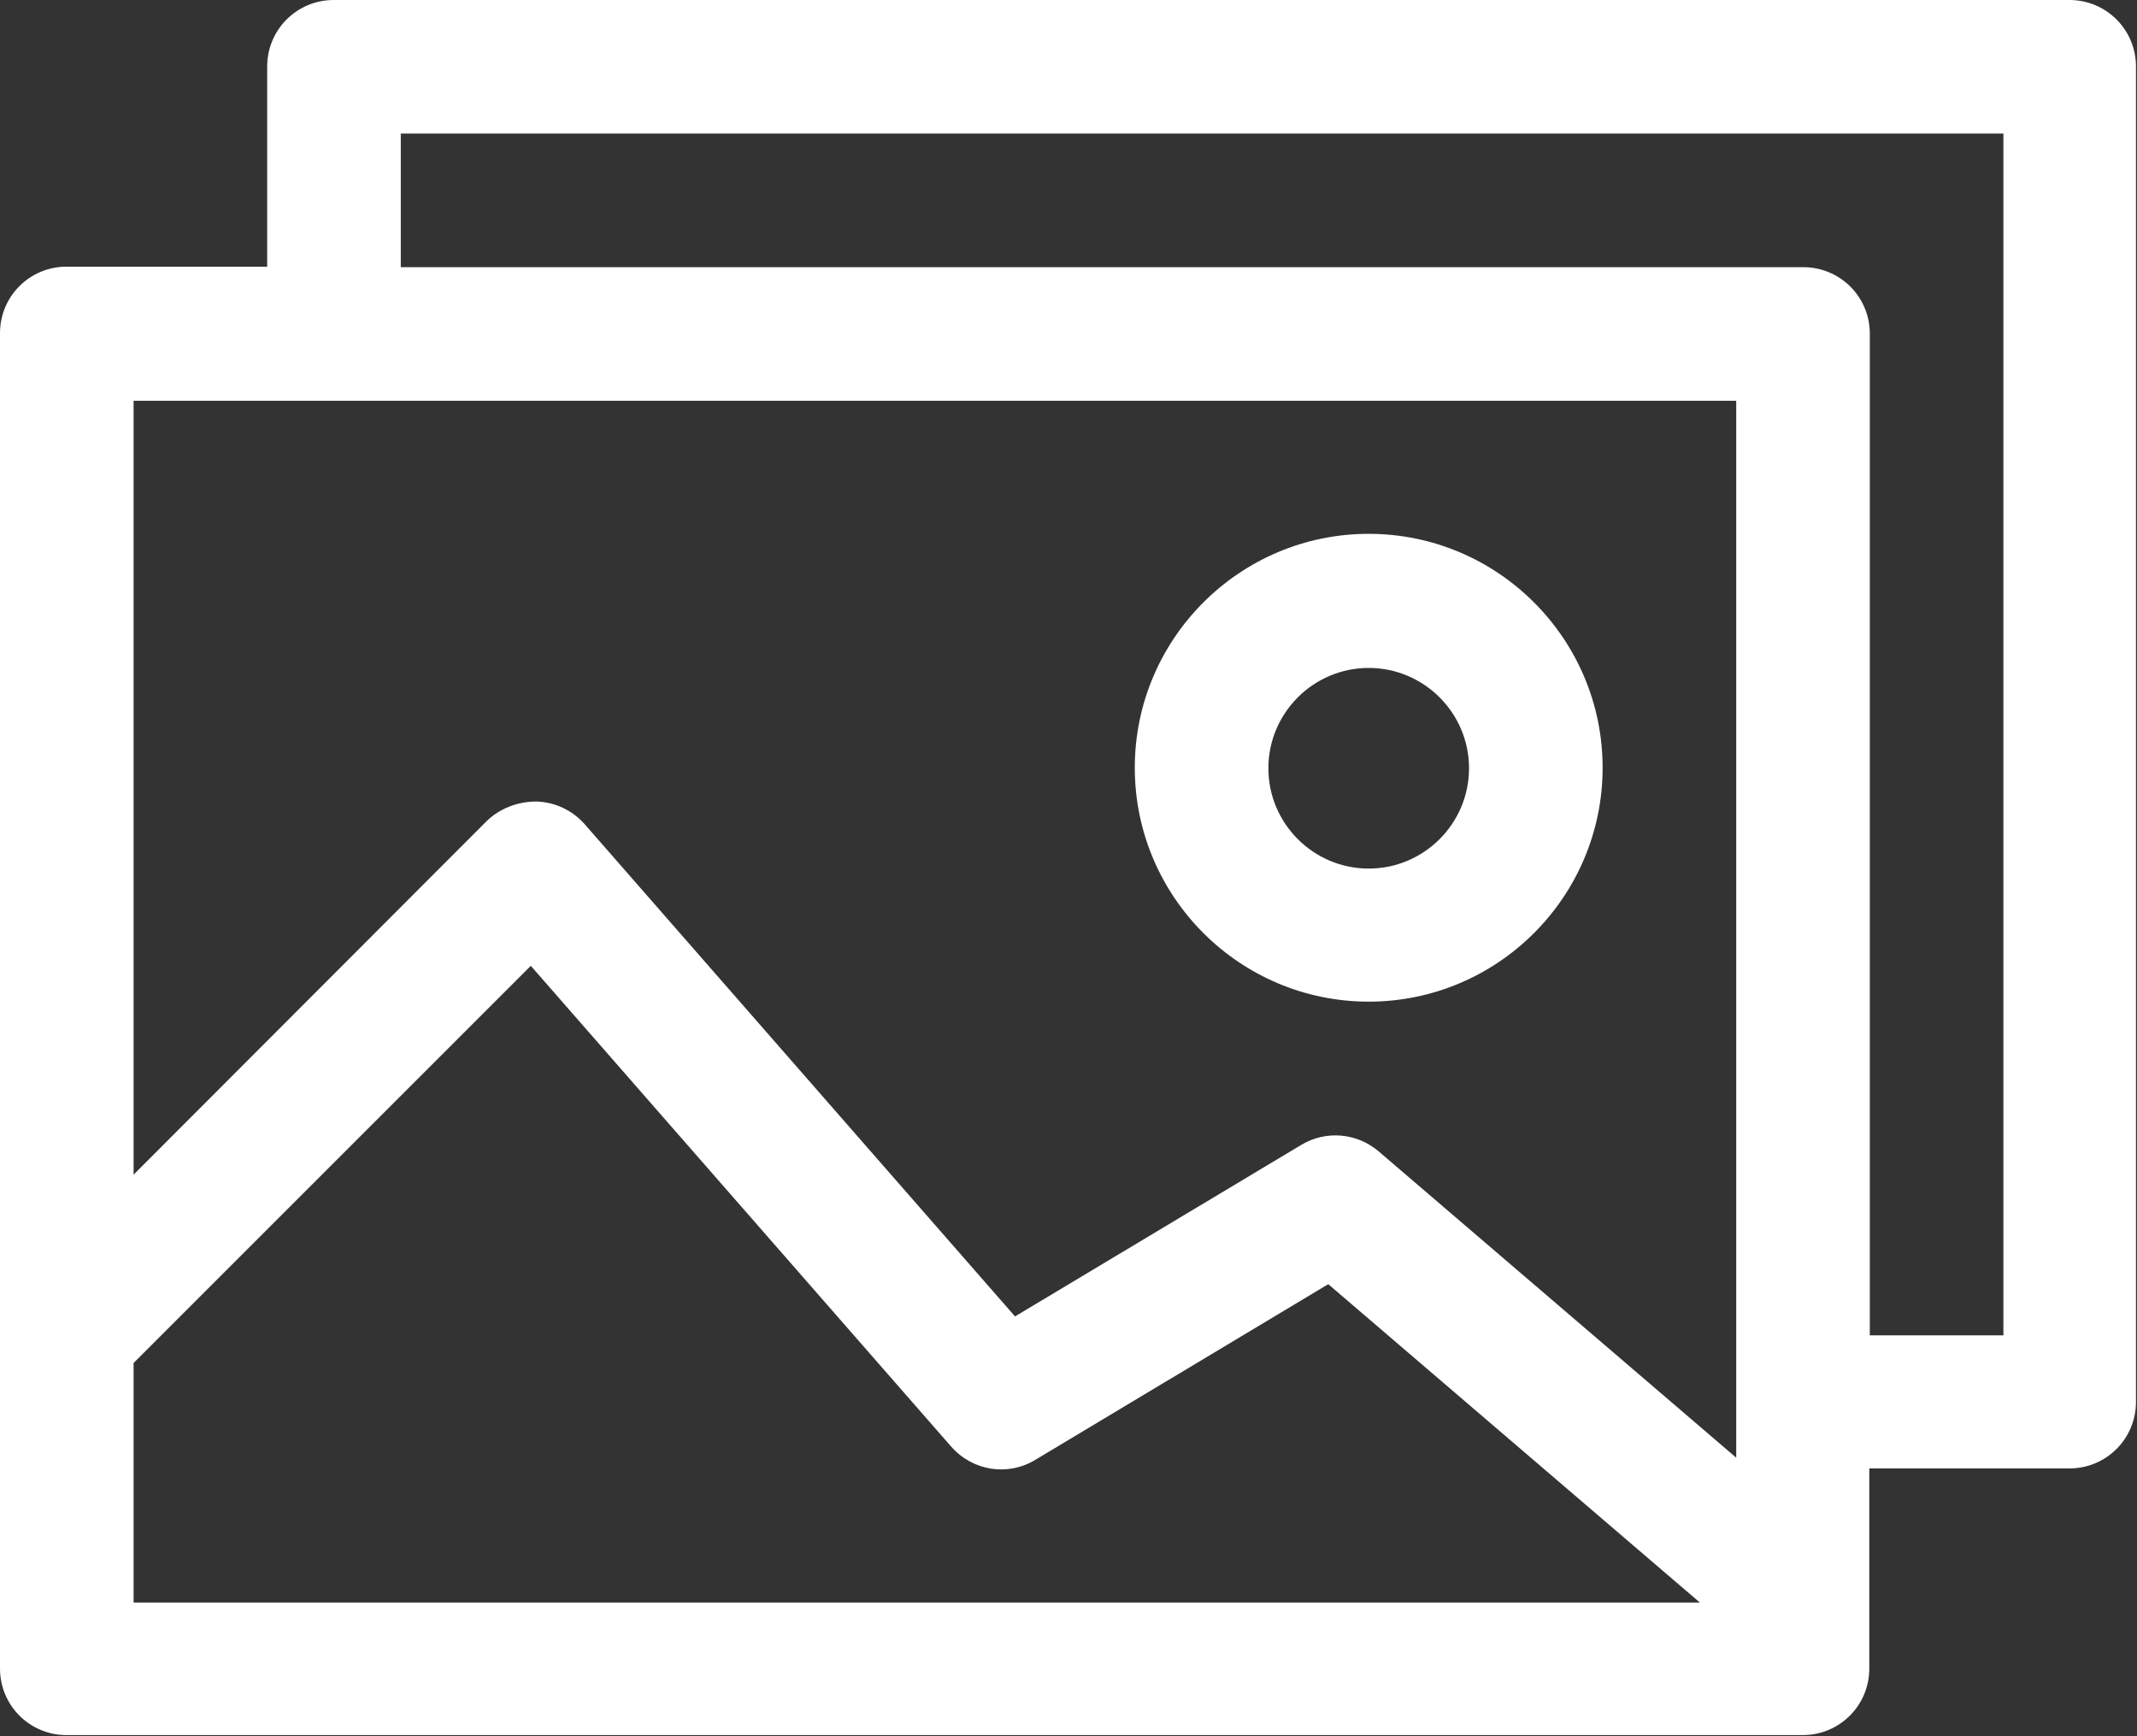
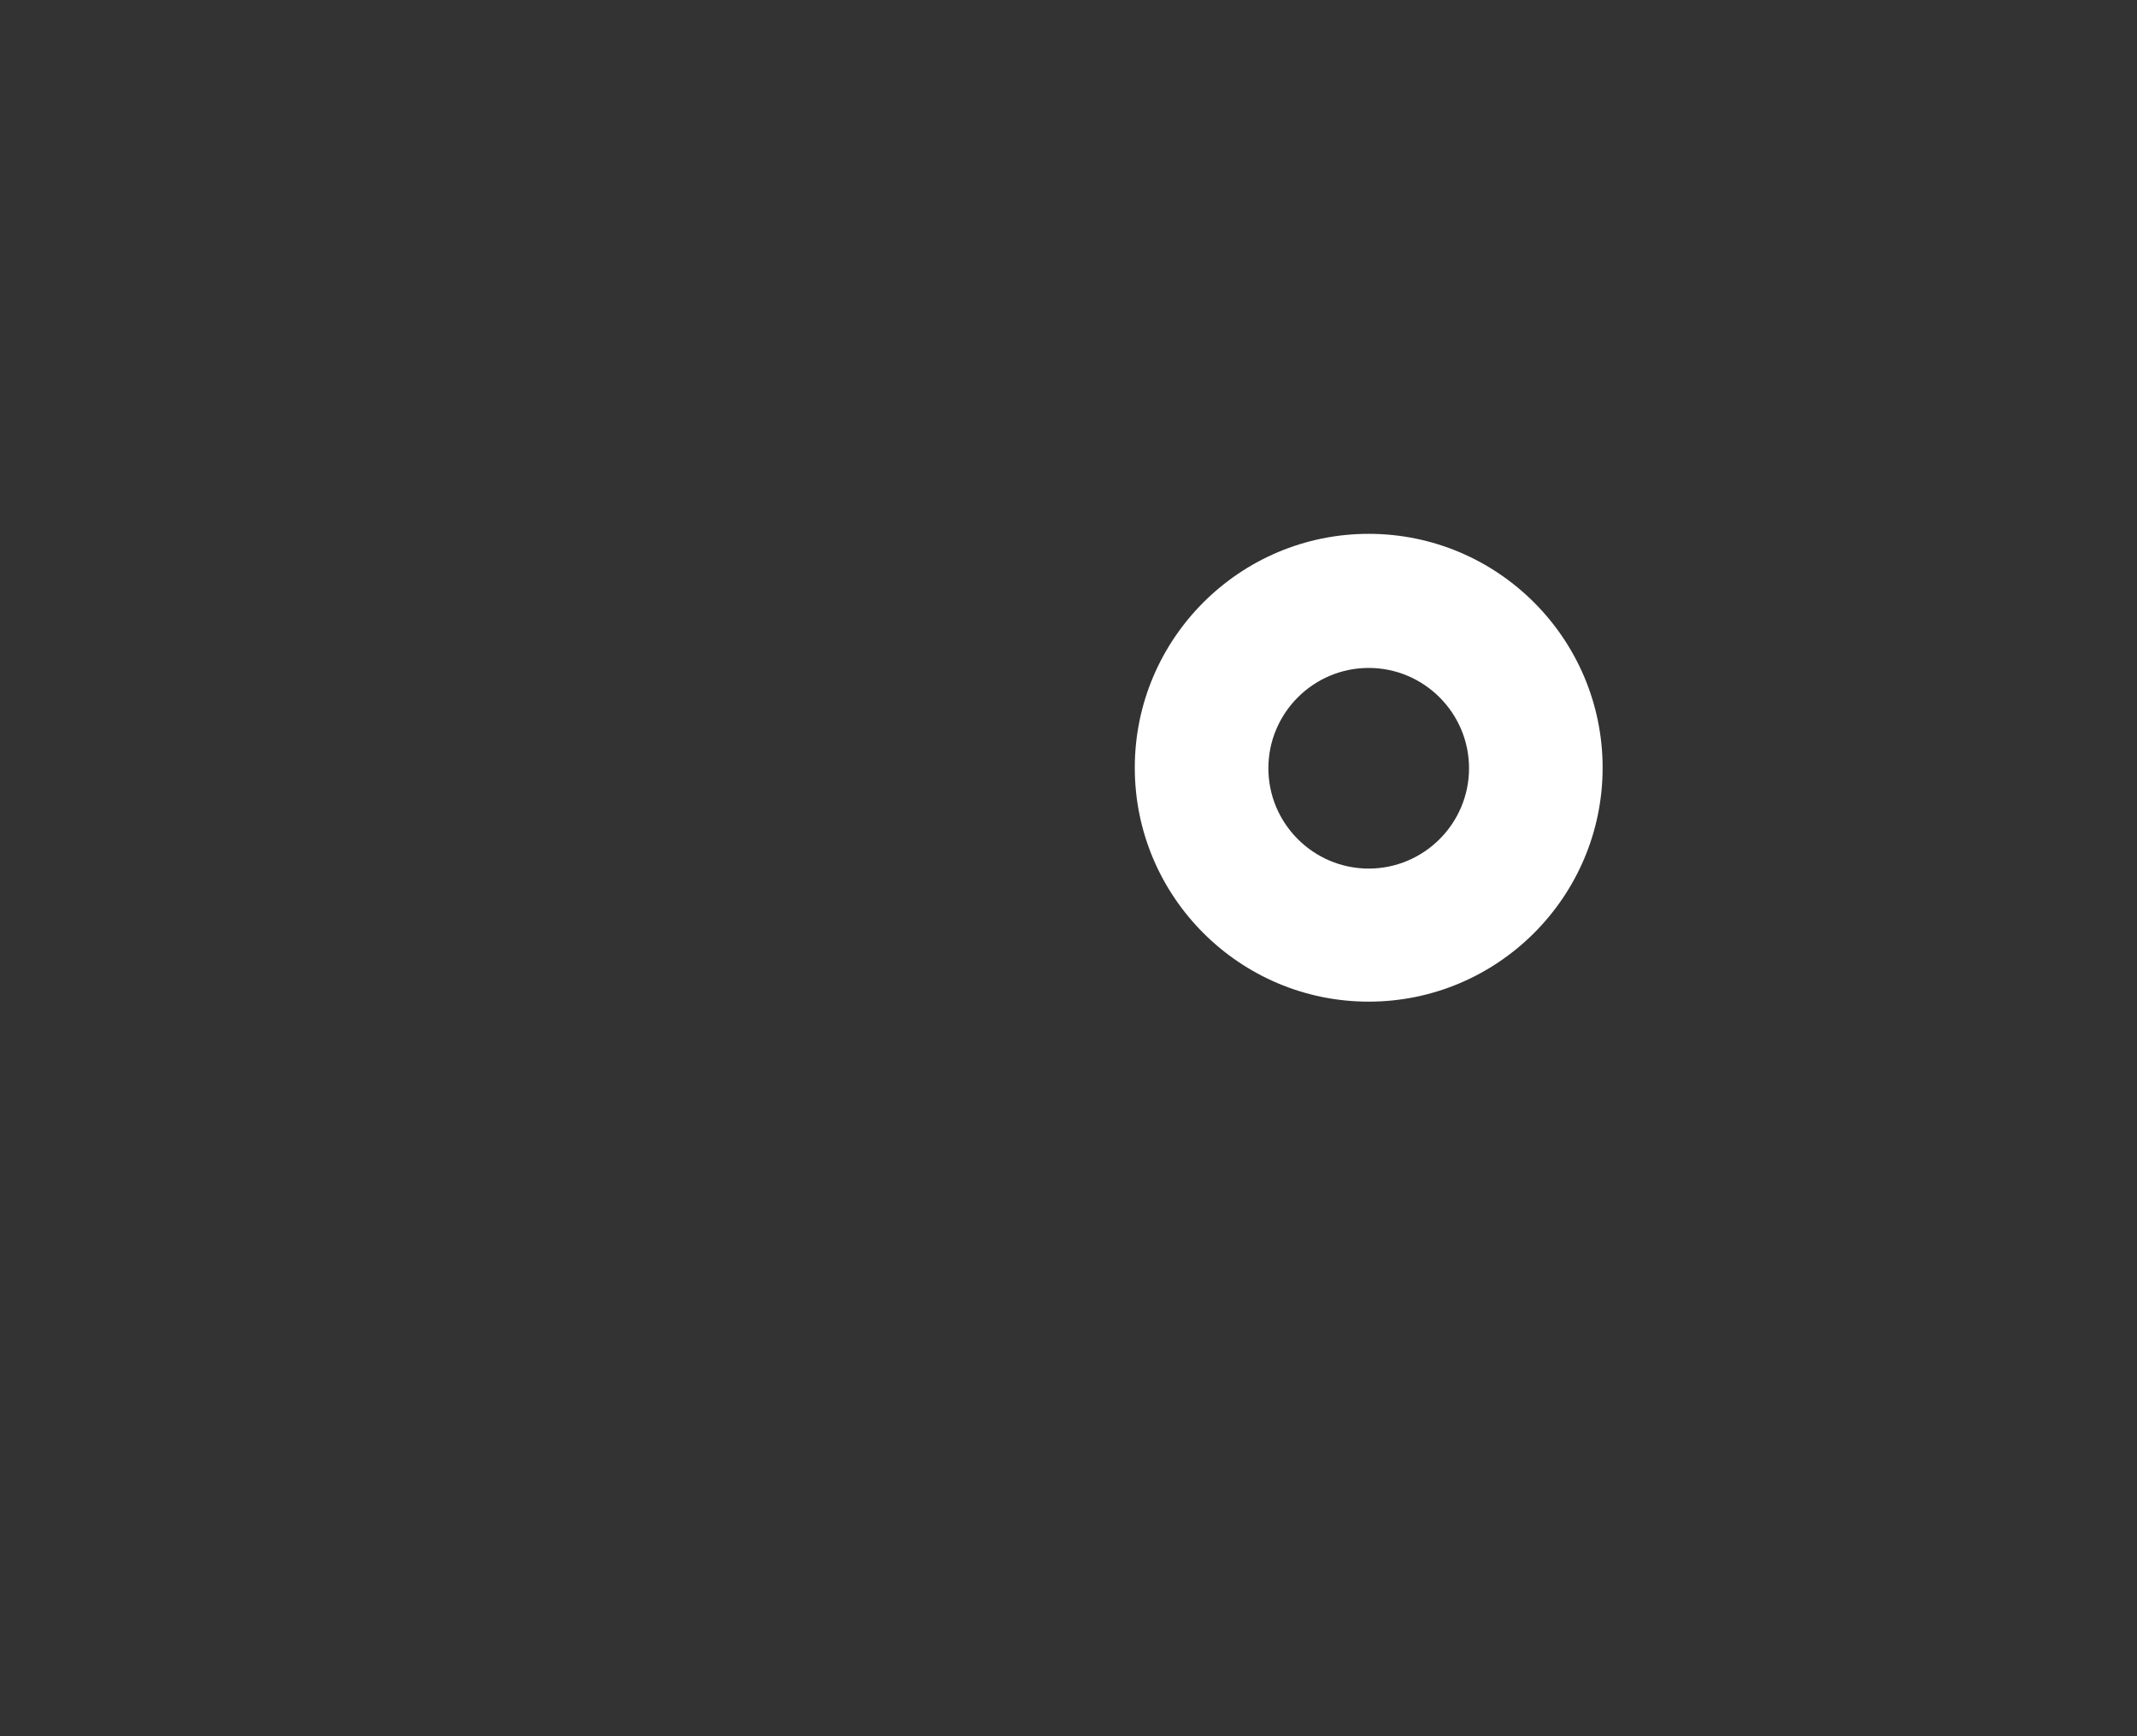
<svg xmlns="http://www.w3.org/2000/svg" id="_レイヤー_2" viewBox="0 0 41.75 33.92">
  <rect x="0" y="0" width="41.75" height="33.92" fill="#333333" stroke="none" />
  <defs>
    <style>.cls-1{fill:#fff;}</style>
  </defs>
  <g id="_レイヤー_1-2">
-     <path class="cls-1" d="m40.44,0H6.52c-.72,0-1.3.58-1.3,1.3v3.91H1.3c-.72,0-1.3.58-1.3,1.3v26.09c0,.72.58,1.3,1.3,1.3h33.92c.72,0,1.3-.58,1.3-1.3v-3.91h3.91c.72,0,1.3-.58,1.3-1.3V1.3c0-.72-.58-1.3-1.3-1.3Zm-6.52,7.83v20.65l-6.98-5.98c-.43-.37-1.04-.42-1.52-.13l-5.59,3.35-8.41-9.62c-.24-.27-.58-.43-.94-.44-.36,0-.71.13-.97.38l-6.9,6.91V7.83h31.31ZM2.61,26.63l7.76-7.76,8.21,9.39c.42.48,1.11.59,1.65.26l5.72-3.43,7.26,6.22H2.61v-4.68Zm36.53-.54h-2.61V6.52c0-.72-.58-1.3-1.3-1.3H7.83v-2.61h31.31v23.48Z" />
    <path class="cls-1" d="m26.74,19.57c2.52,0,4.57-2.05,4.57-4.57s-2.05-4.57-4.57-4.57-4.57,2.05-4.57,4.57,2.05,4.57,4.57,4.57Zm0-6.52c1.08,0,1.96.88,1.96,1.96s-.88,1.96-1.96,1.96-1.96-.88-1.96-1.96.88-1.96,1.96-1.96Z" />
  </g>
</svg>